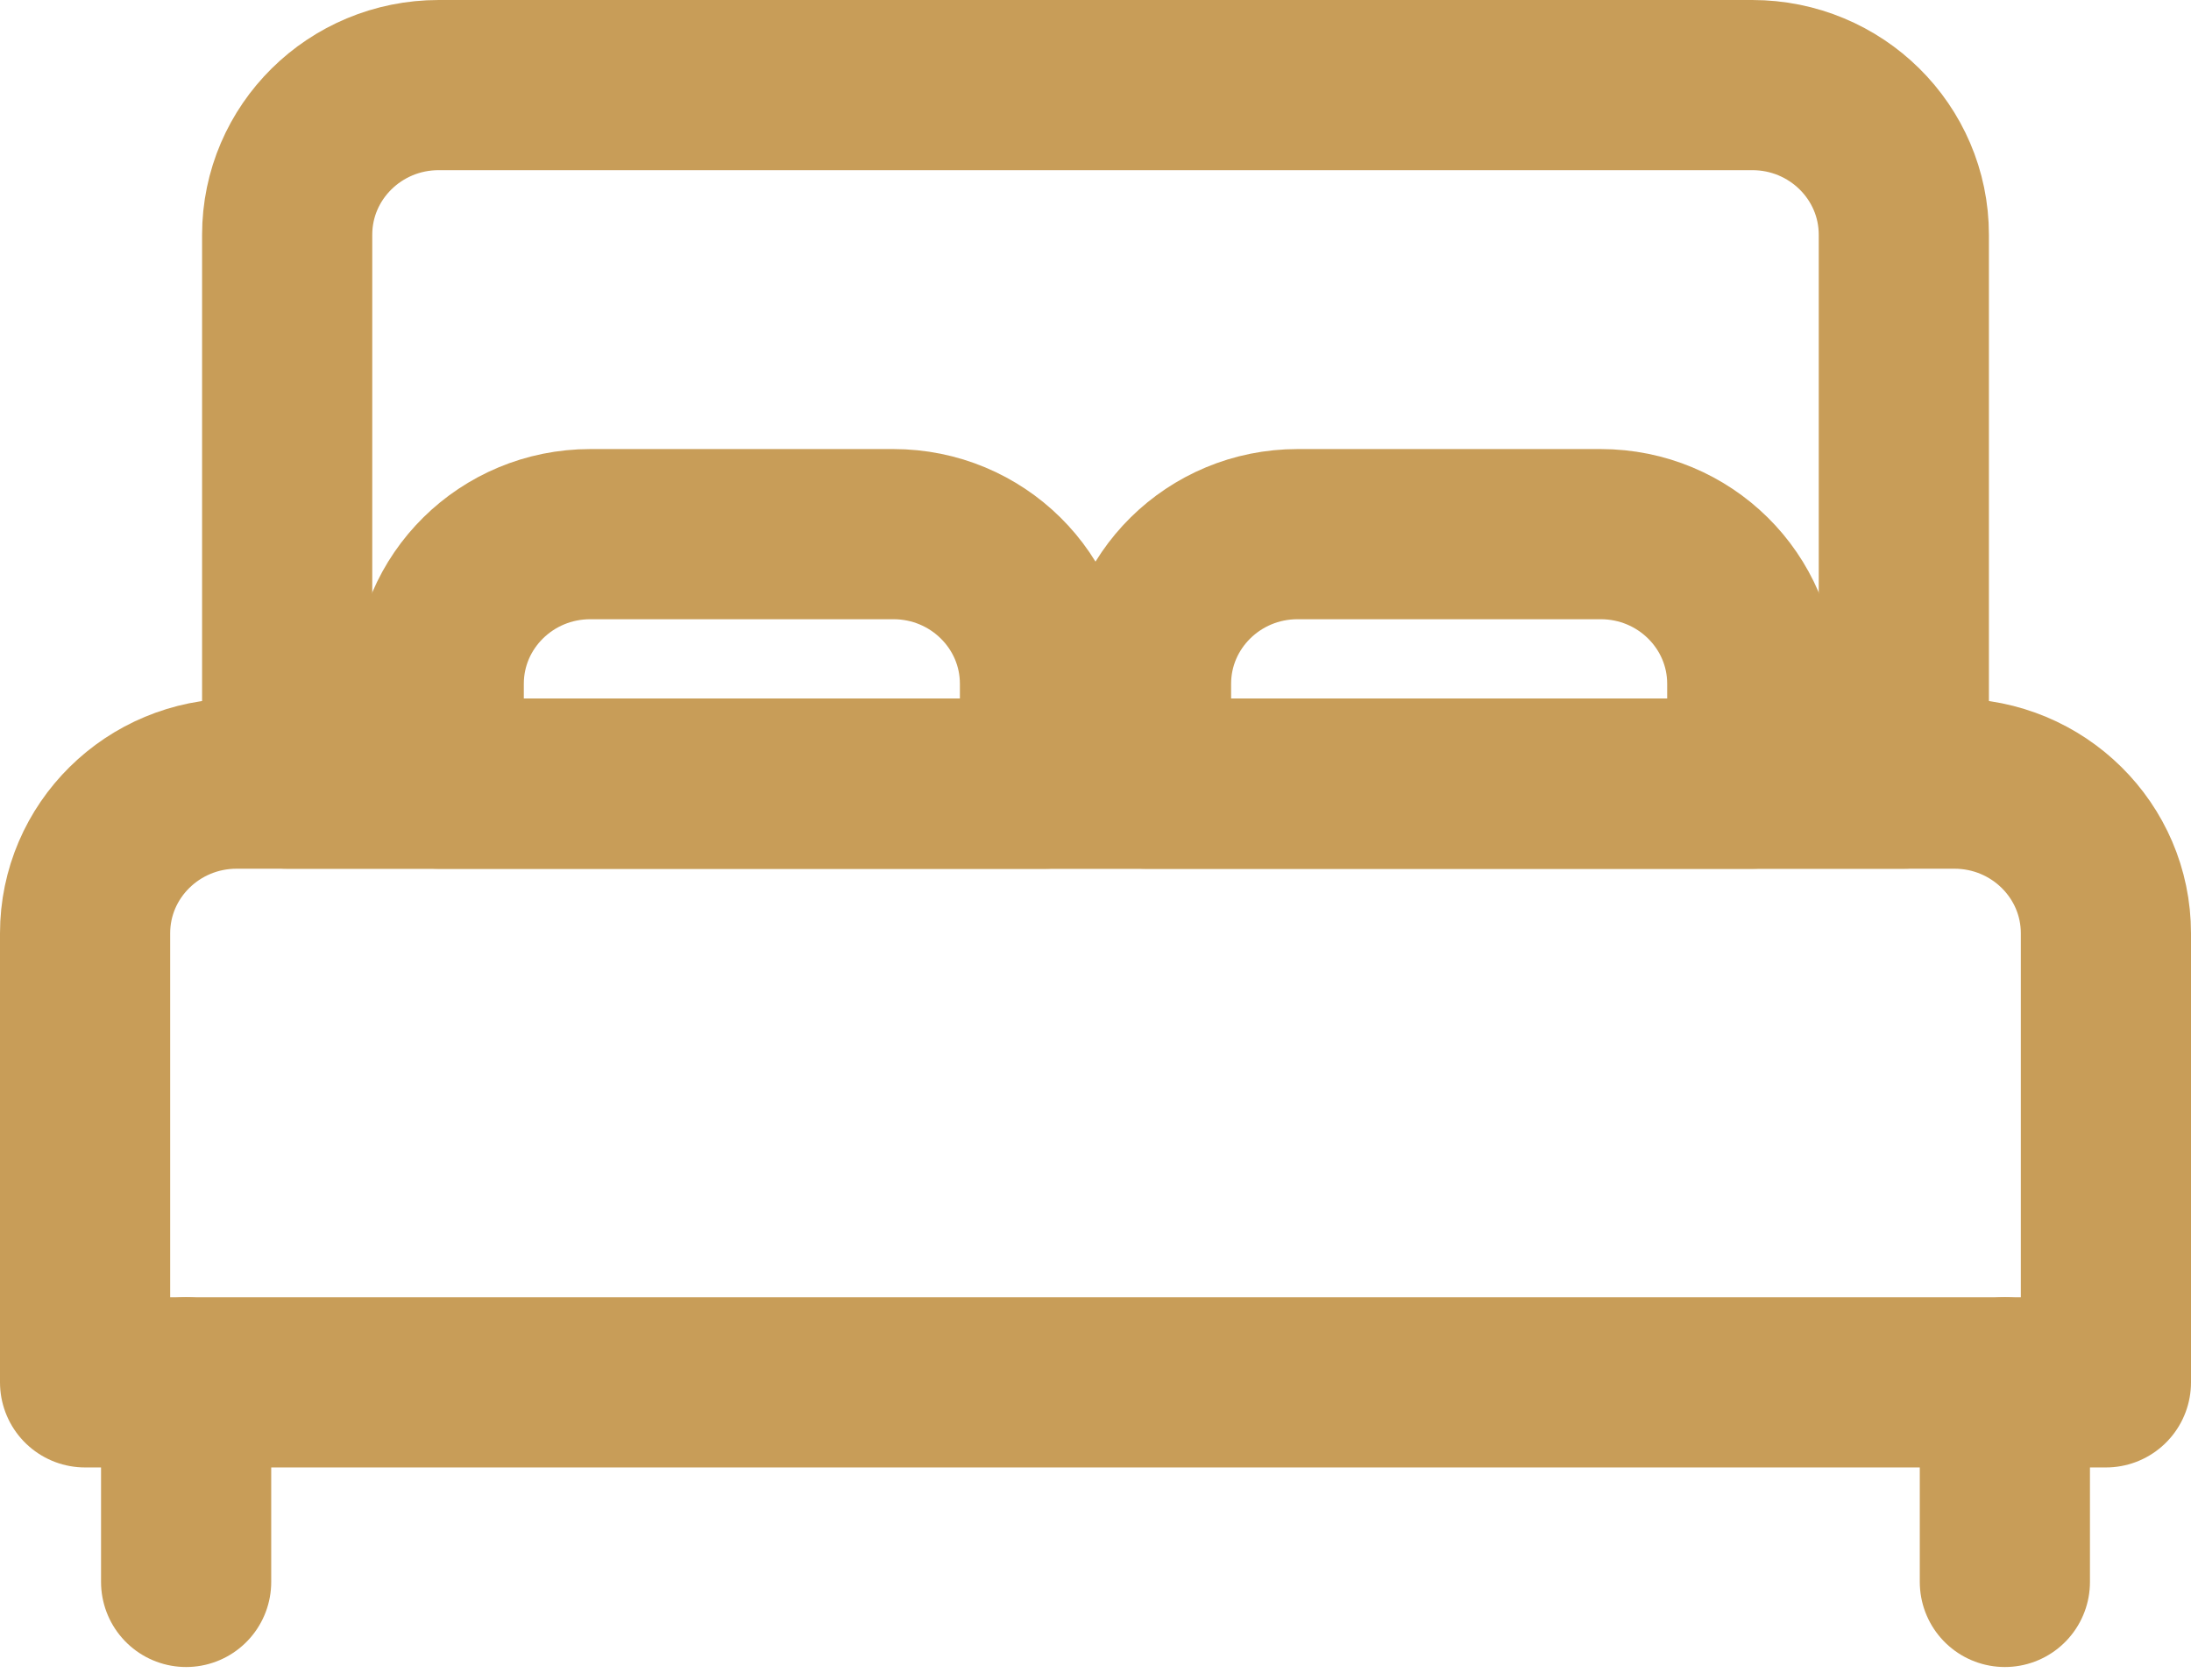
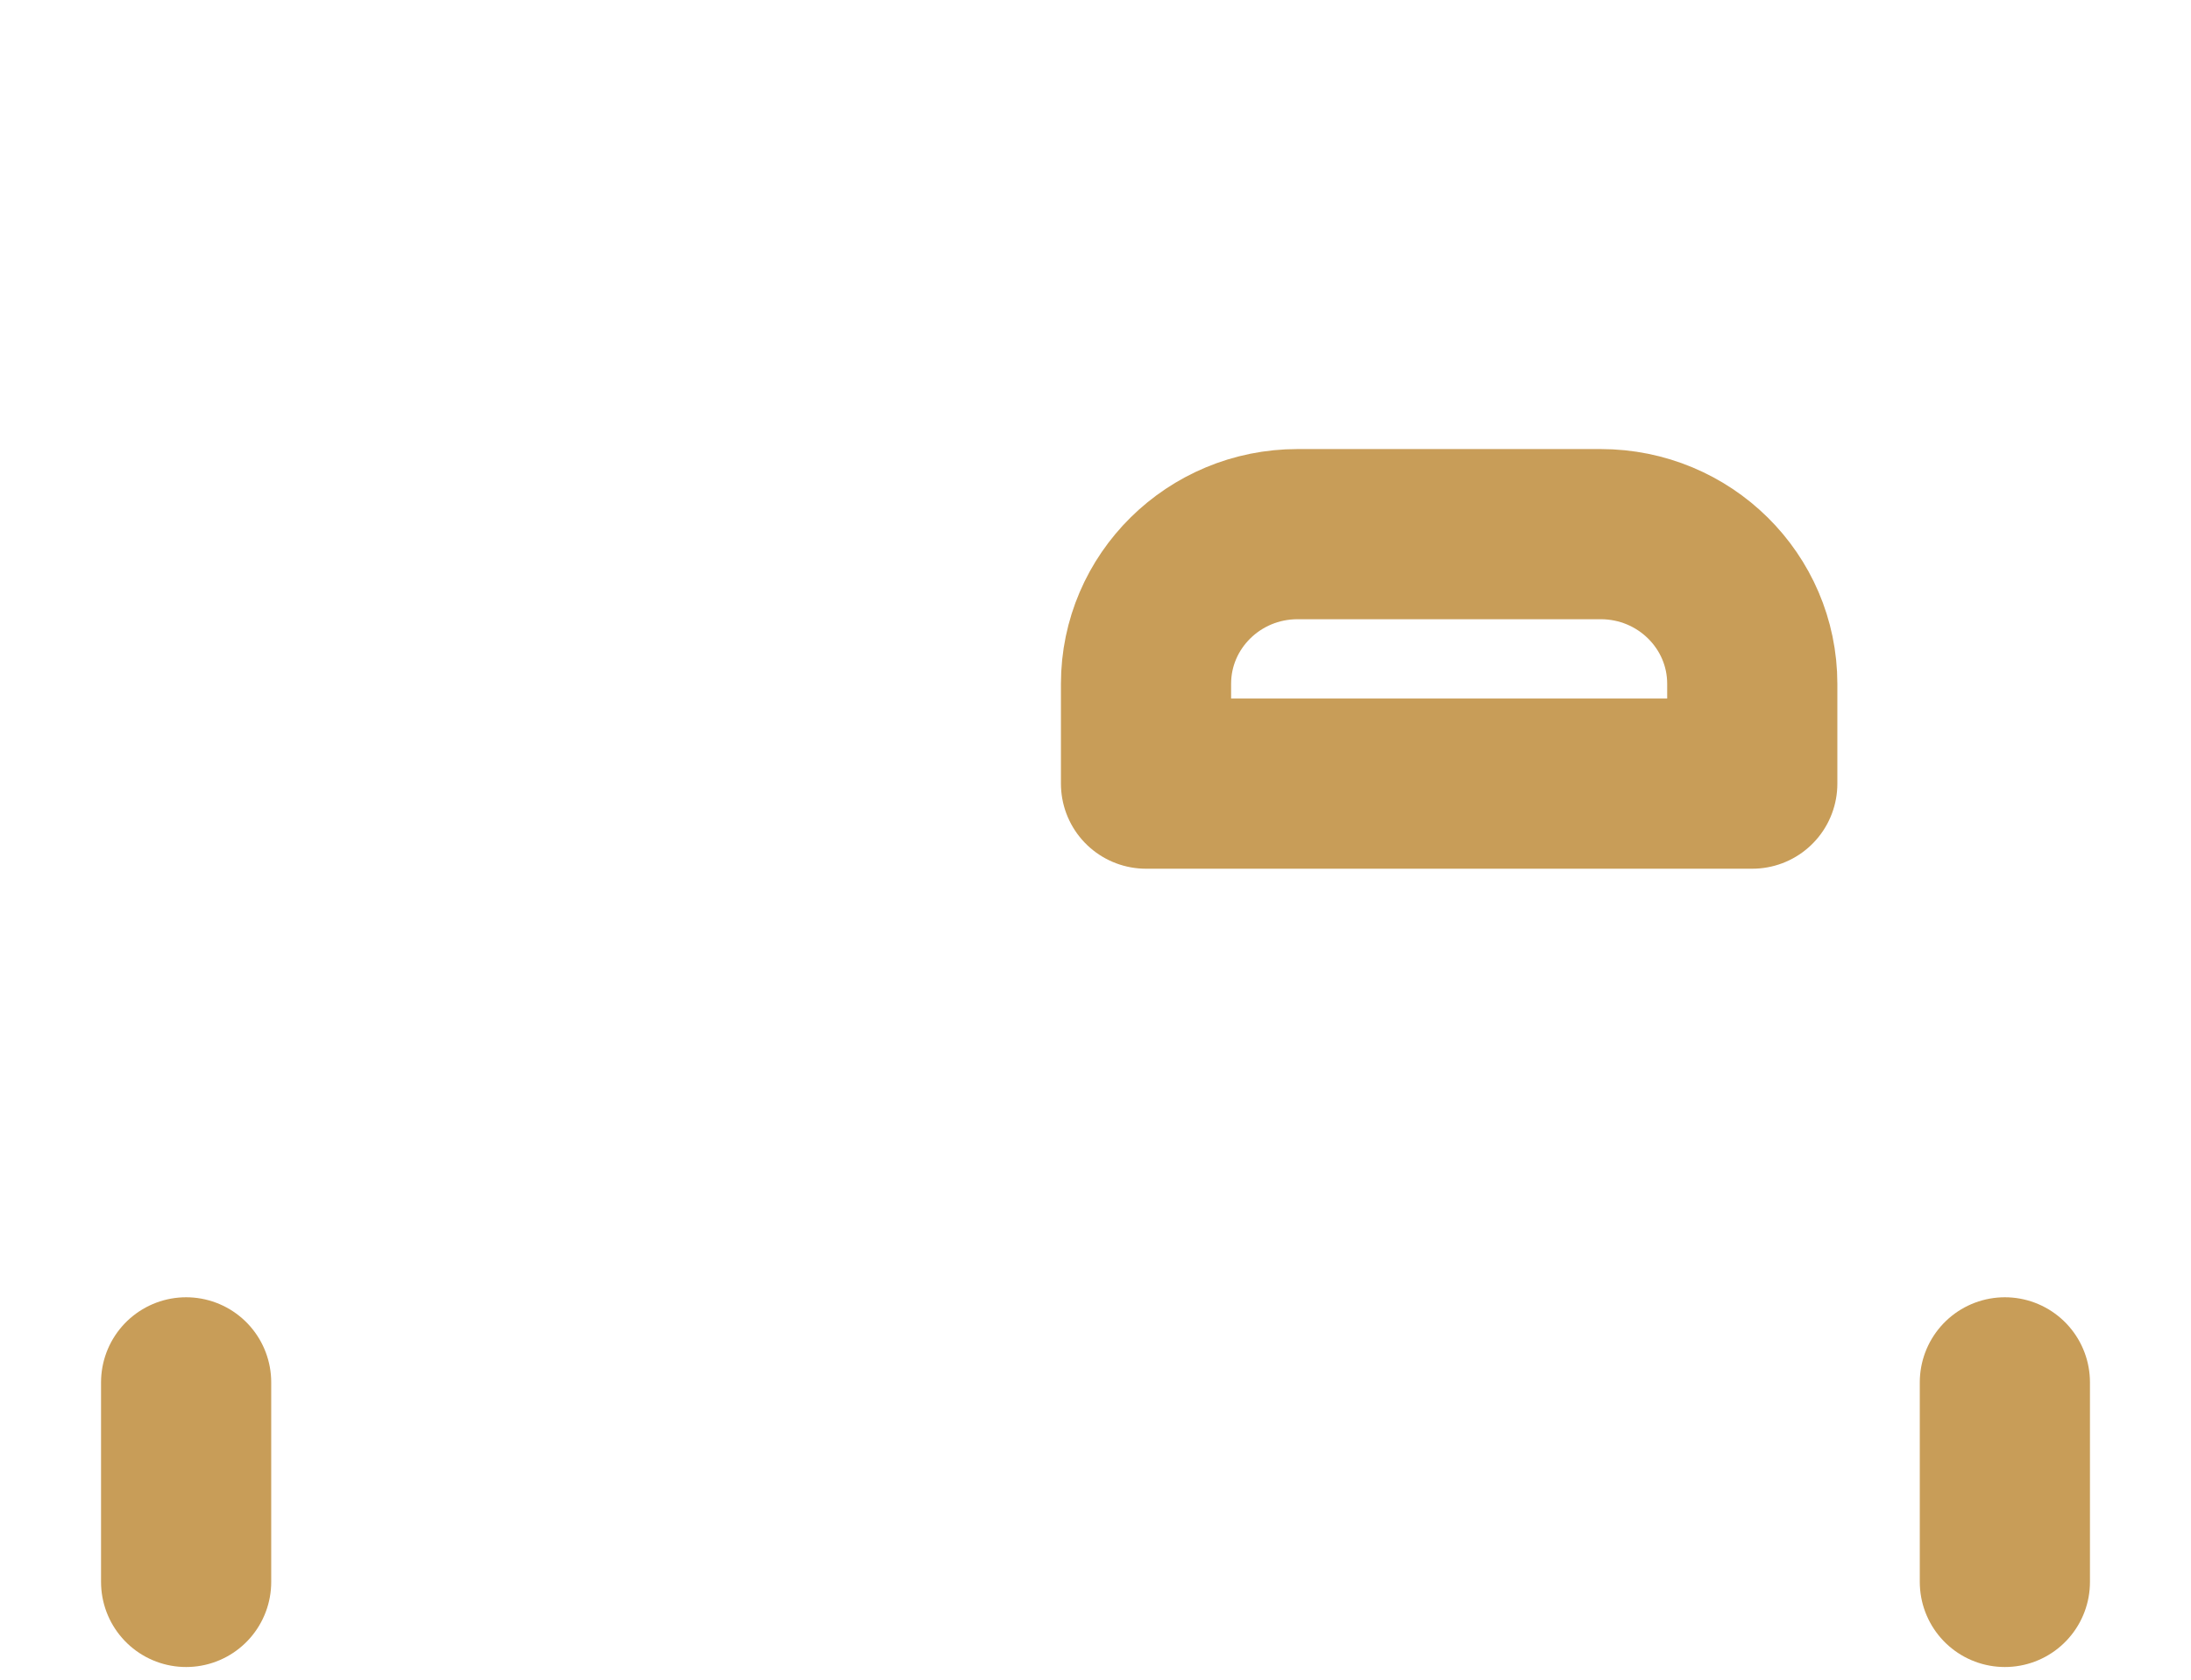
<svg xmlns="http://www.w3.org/2000/svg" width="103" height="79" viewBox="0 0 103 79" fill="none">
-   <path d="M13.5 11.037C13.5 7.15 16.69 4 20.625 4H82.375C86.31 4 89.5 7.15 89.5 11.037V36.84H13.5V11.037Z" stroke="#C89D58" stroke-width="8" stroke-linecap="round" stroke-linejoin="round" />
  <path d="M8.75 64.987V74.37" stroke="#C89D58" stroke-width="8" stroke-linecap="round" stroke-linejoin="round" />
  <path d="M94.25 64.987V74.37" stroke="#C89D58" stroke-width="8" stroke-linecap="round" stroke-linejoin="round" />
-   <path d="M42 25.111H27.75C23.815 25.111 20.625 28.262 20.625 32.148V36.84H49.125V32.148C49.125 28.262 45.935 25.111 42 25.111Z" stroke="#C89D58" stroke-width="8" stroke-linecap="round" stroke-linejoin="round" />
  <path d="M75.25 25.111H61C57.065 25.111 53.875 28.262 53.875 32.148V36.84H82.375V32.148C82.375 28.262 79.185 25.111 75.25 25.111Z" stroke="#C89D58" stroke-width="8" stroke-linecap="round" stroke-linejoin="round" />
-   <path d="M4 43.877C4 39.99 7.19 36.84 11.125 36.84H91.875C95.81 36.84 99 39.99 99 43.877V64.988H4V43.877Z" stroke="#C89D58" stroke-width="8" stroke-linecap="round" stroke-linejoin="round" />
</svg>